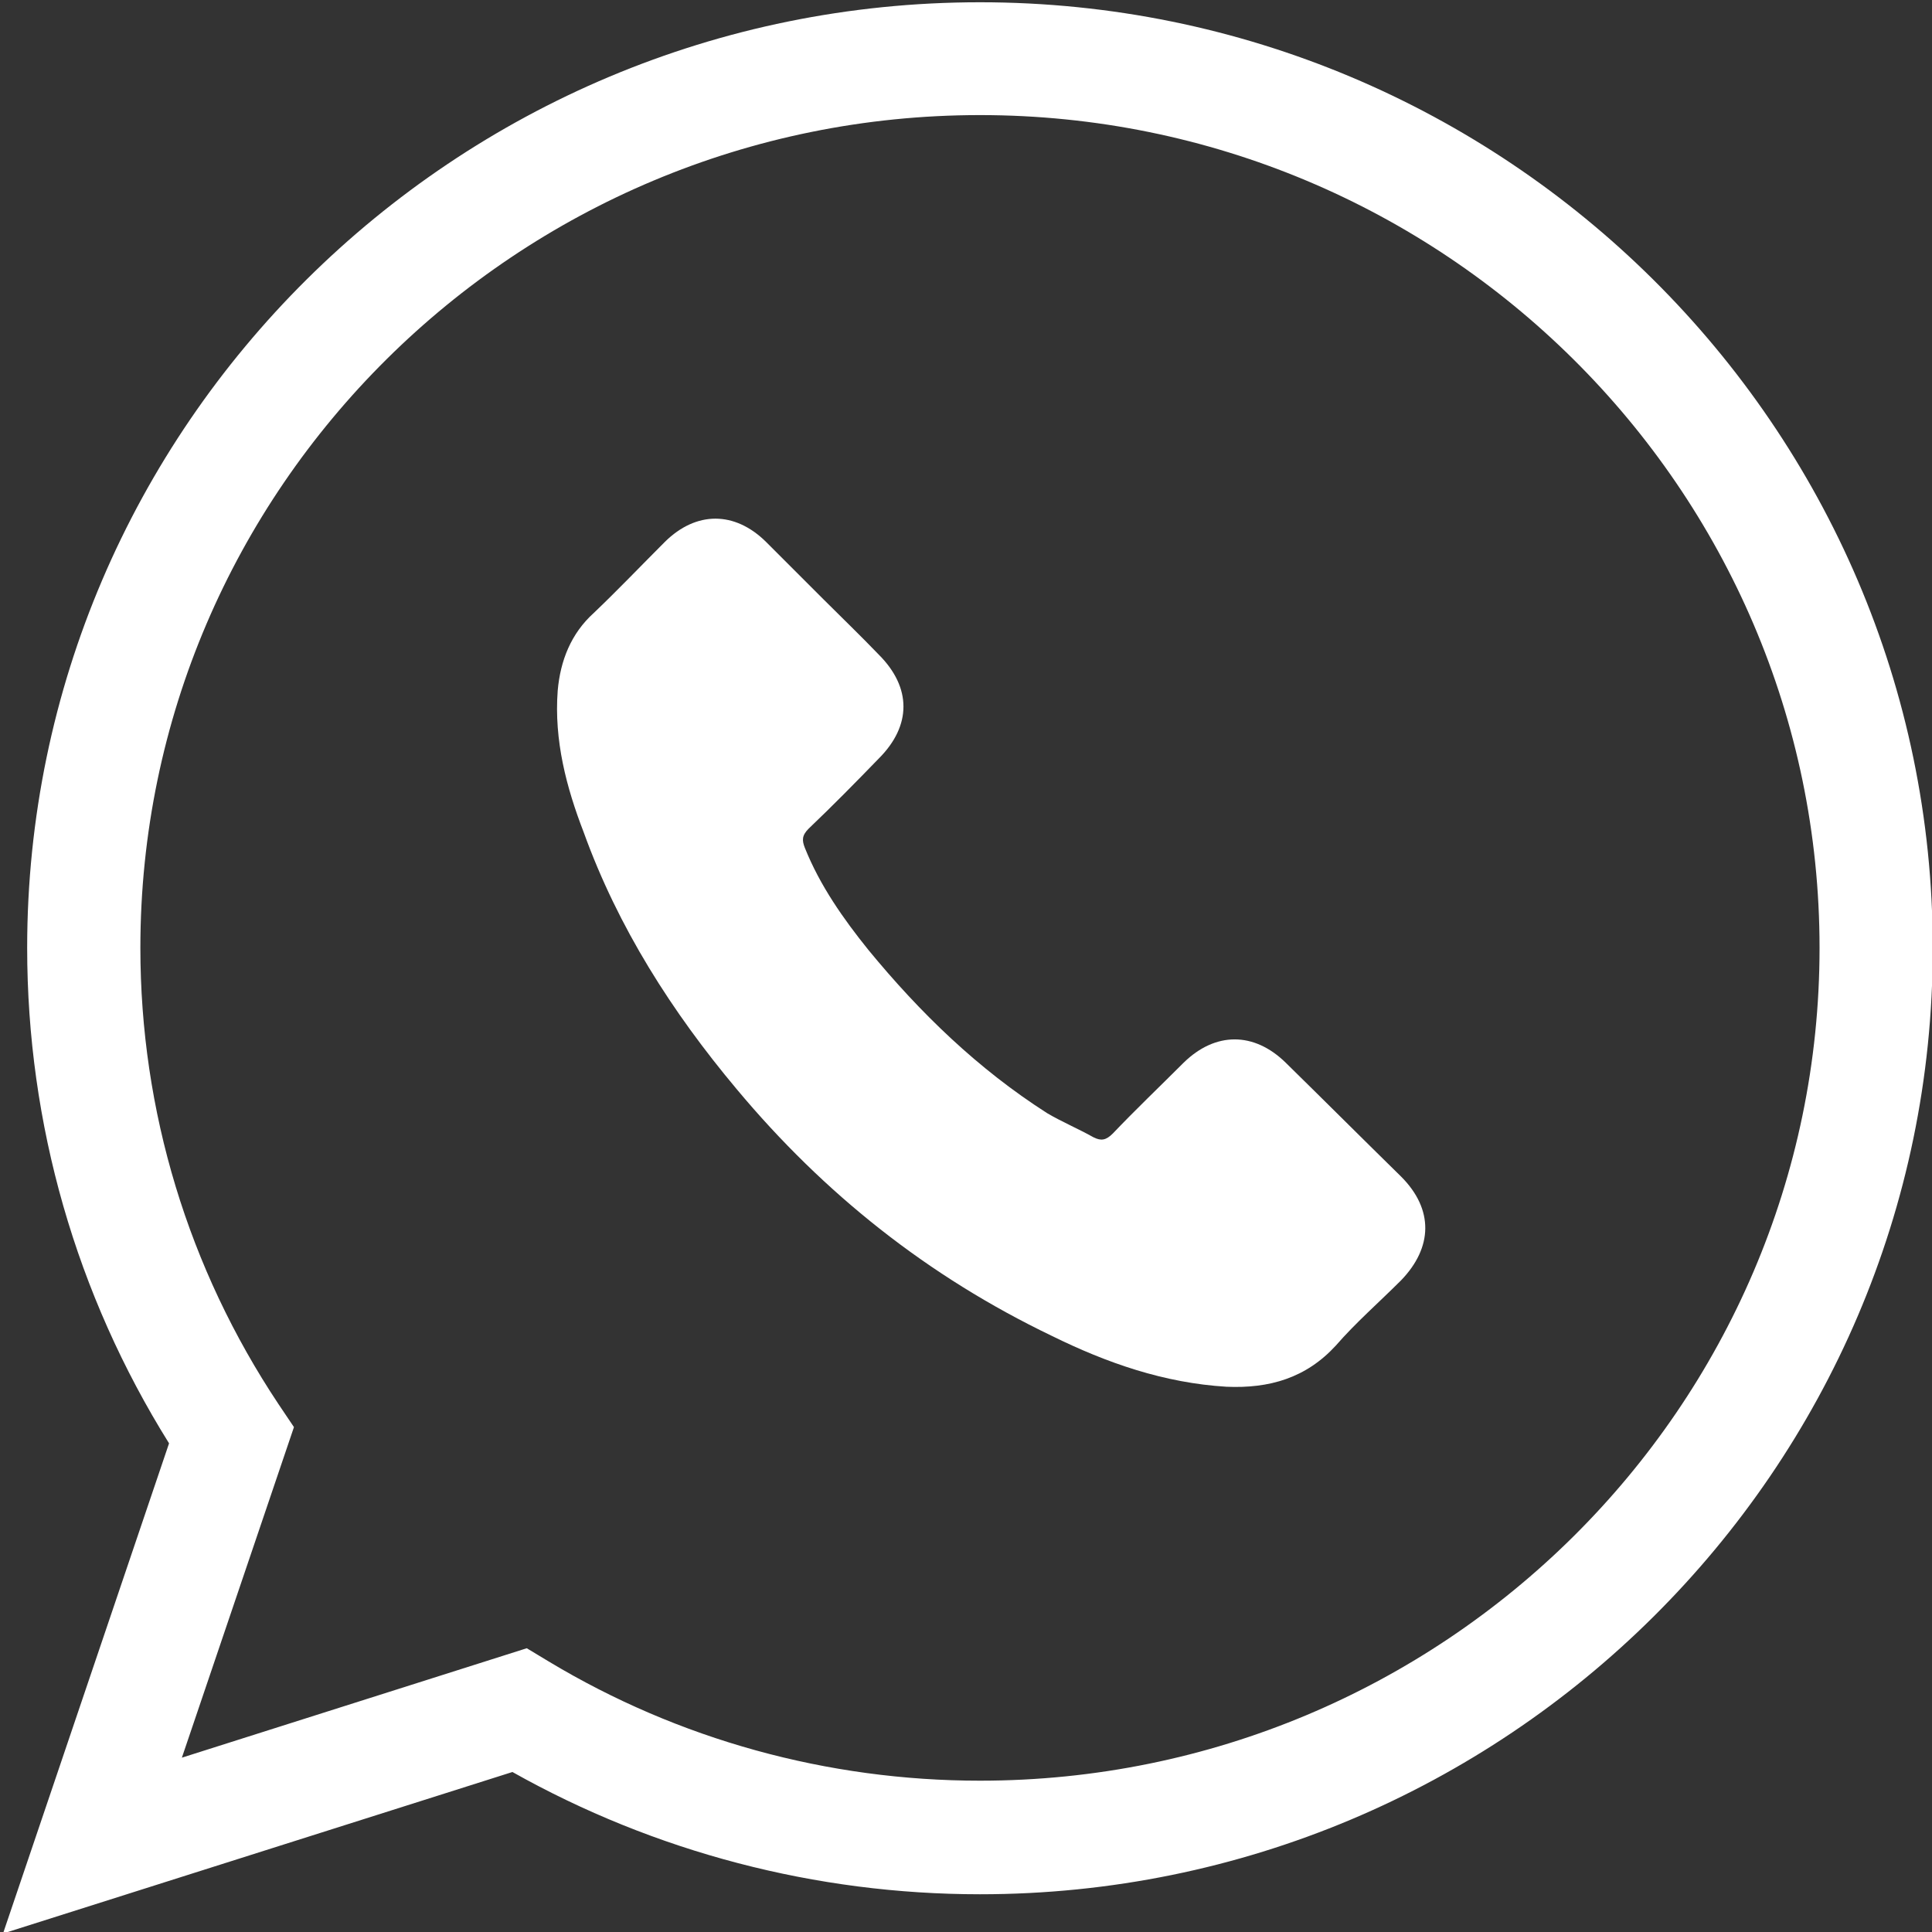
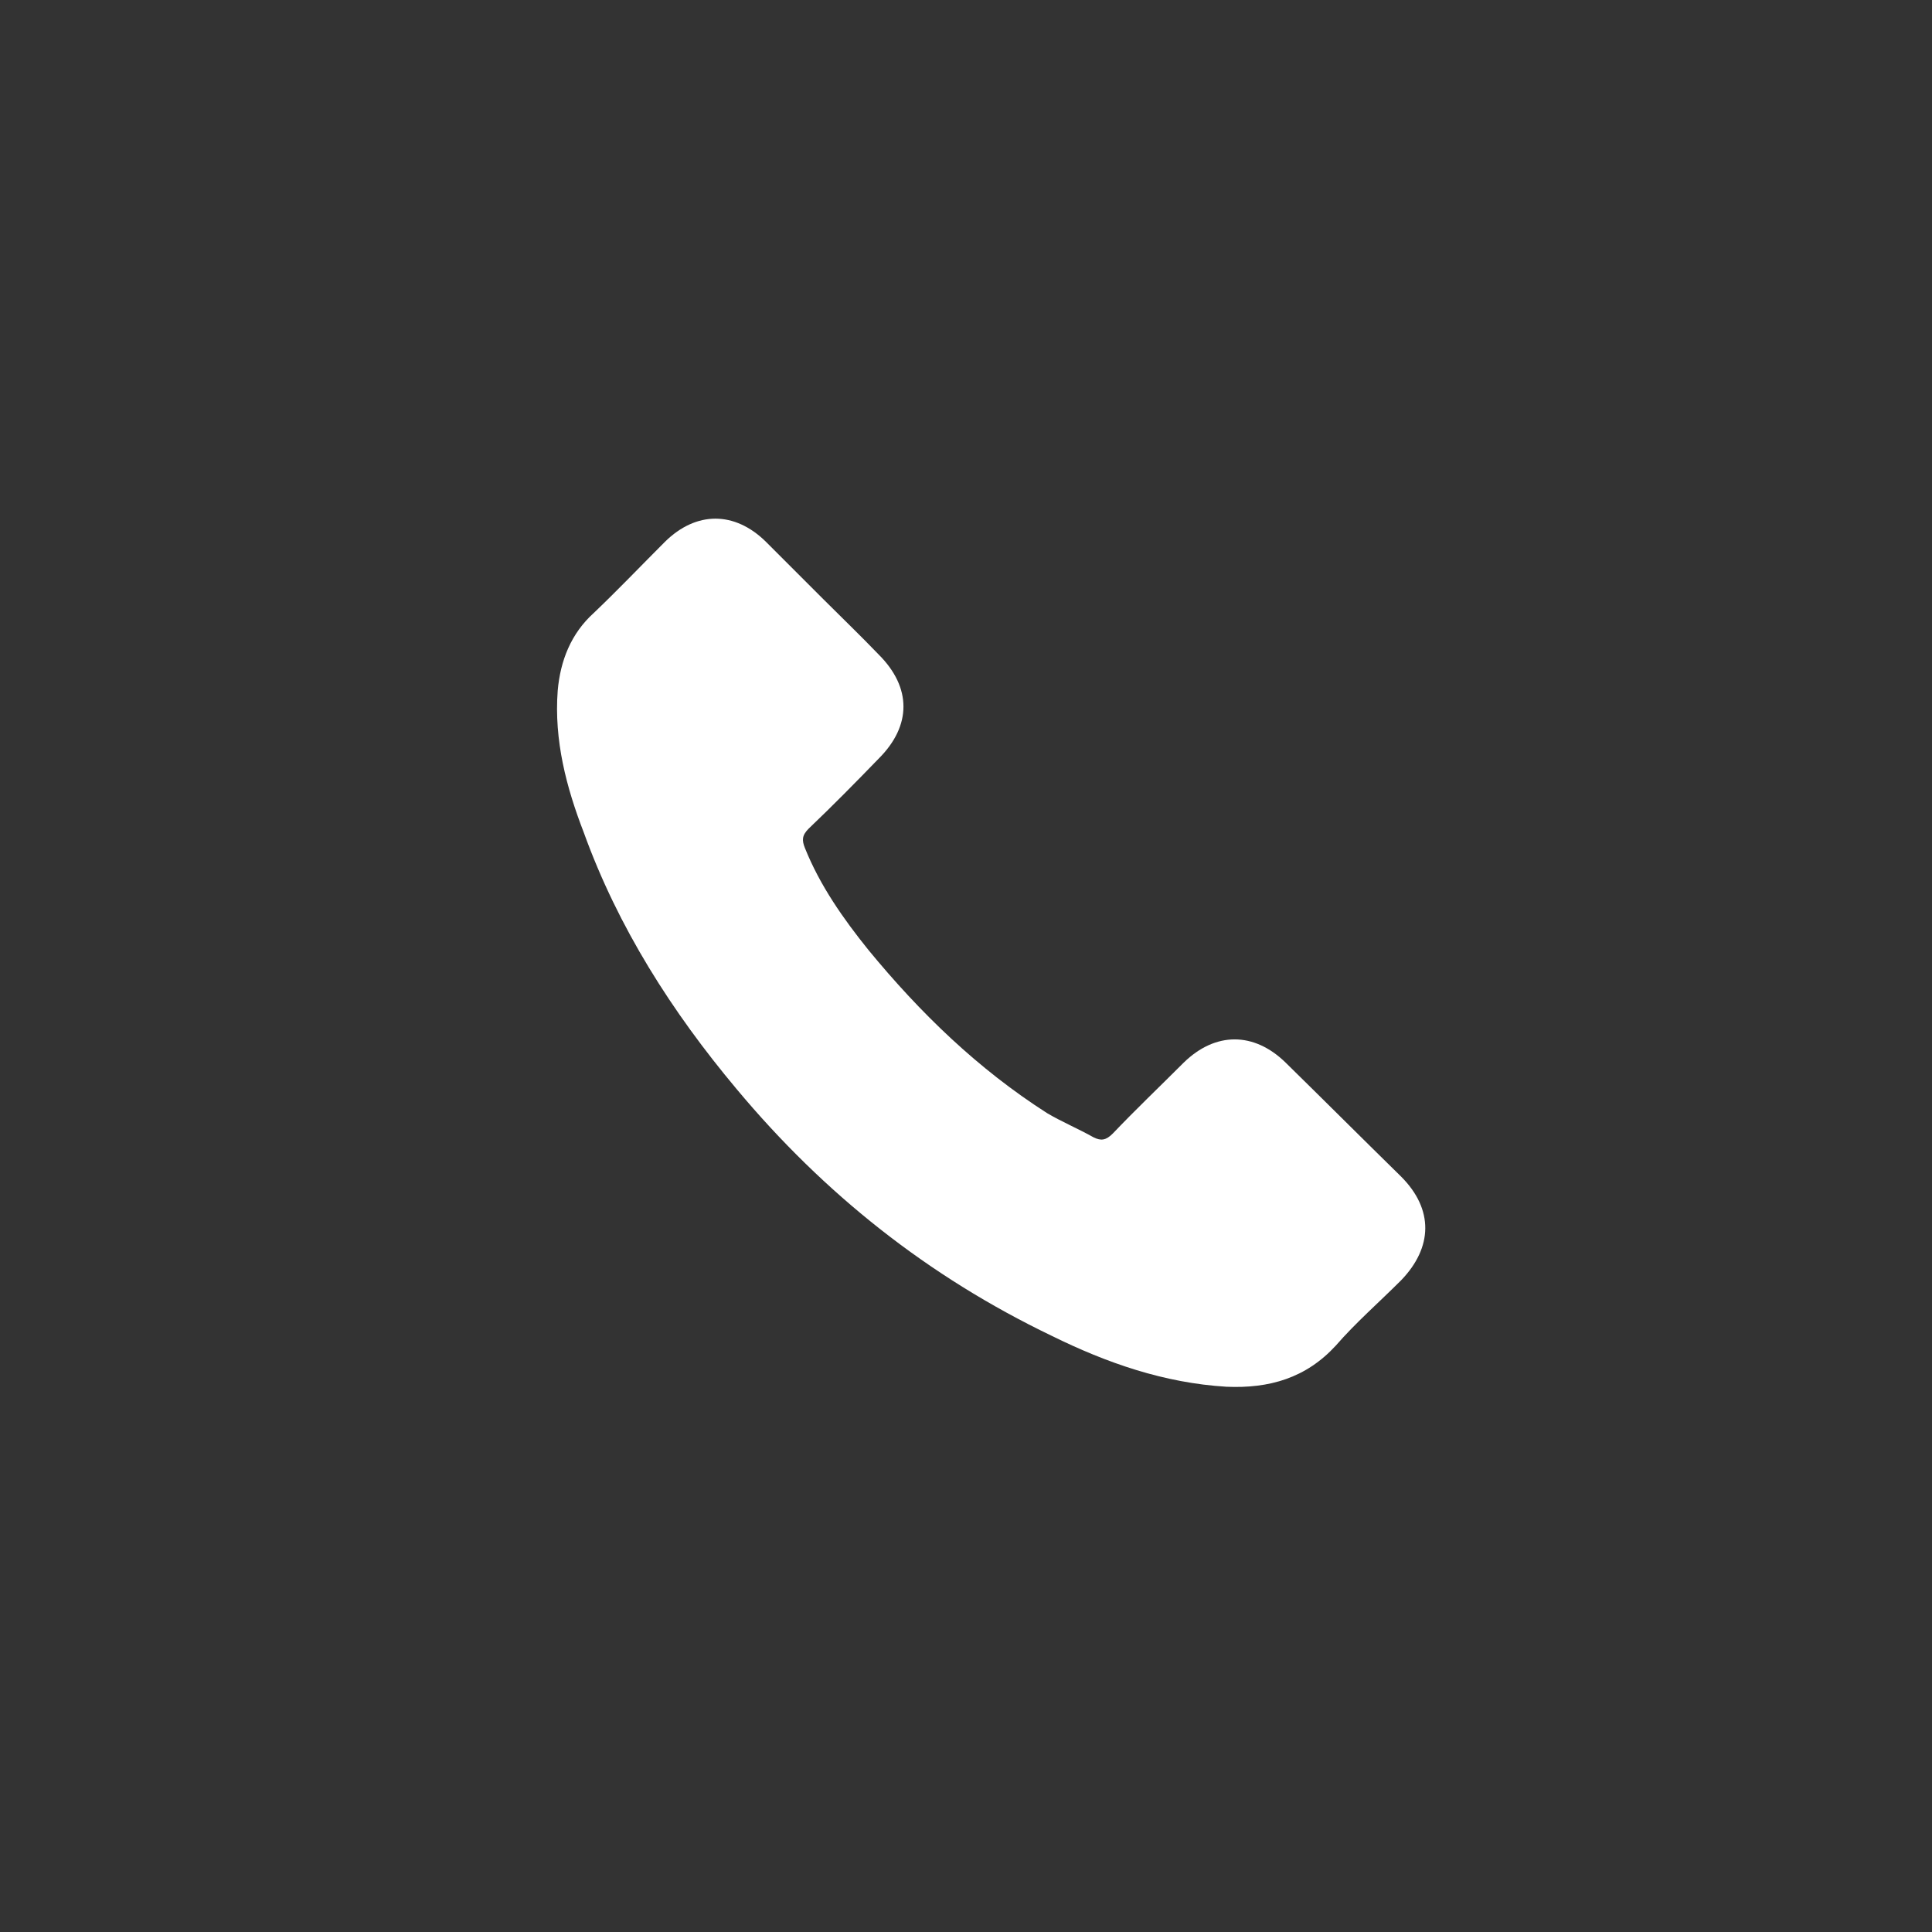
<svg xmlns="http://www.w3.org/2000/svg" version="1.1" id="Capa_1" x="0px" y="0px" viewBox="0 0 512 512" style="enable-background:new 0 0 512 512;" xml:space="preserve">
  <rect x="0" y="0" width="512" height="512" fill="#333333" stroke="none" />
  <style type="text/css">
	.st0{fill:#ffffff;}
</style>
  <g>
    <path class="st0" d="M340.7,281.6c-8.4-8.2-18.6-8.2-27,0c-6.4,6.4-12.8,12.5-18.8,18.8c-1.8,1.8-3.1,2-5.1,1   c-4.1-2.3-8.4-4.1-12.3-6.4c-18.3-11.7-33.6-26.5-47.4-43.3c-6.6-8.2-12.8-17-16.8-27c-0.8-2-0.8-3.3,1-5.1   c6.4-6.1,12.5-12.3,18.6-18.6c8.7-8.7,8.7-18.8,0-27.5c-4.9-5.1-10-10-14.7-14.7c-5.1-5.1-10.2-10.2-15.2-15.2   c-8.3-8.2-18.5-8.2-26.8,0c-6.4,6.4-12.5,12.8-18.8,18.8c-6.1,5.5-8.9,12.7-9.6,20.6c-1,13.2,2.3,25.7,6.9,37.6   c9.1,25.2,23.4,47.6,40.5,68c23.2,27.8,50.8,49.7,83.5,65.4c14.6,7.2,29.8,12.5,46.3,13.5c11.4,0.5,21.1-2.3,29-10.9   c5.3-6.1,11.4-11.4,17.3-17.3c8.4-8.7,8.7-18.8,0-27.5C361,301.7,350.9,291.6,340.7,281.6z" />
-     <path class="st0" d="M0.8,512.4l44-129.9C20.2,343.1,7.2,297.9,7.2,251.2C7.2,113,120.5,0.6,259.7,0.6s252.5,112.5,252.5,250.7   S398.9,502,259.7,502c-43.5,0-86.2-11.2-123.9-32.4L0.8,512.4z M139.6,436.8l5.8,3.5c34.4,20.7,73.9,31.6,114.3,31.6   c122.7,0,222.5-99,222.5-220.7S382.4,30.5,259.7,30.5s-222.5,99-222.5,220.7c0,43.2,12.7,85,36.6,120.9l4.1,6.1l-29.7,87.6   L139.6,436.8z" />
  </g>
</svg>